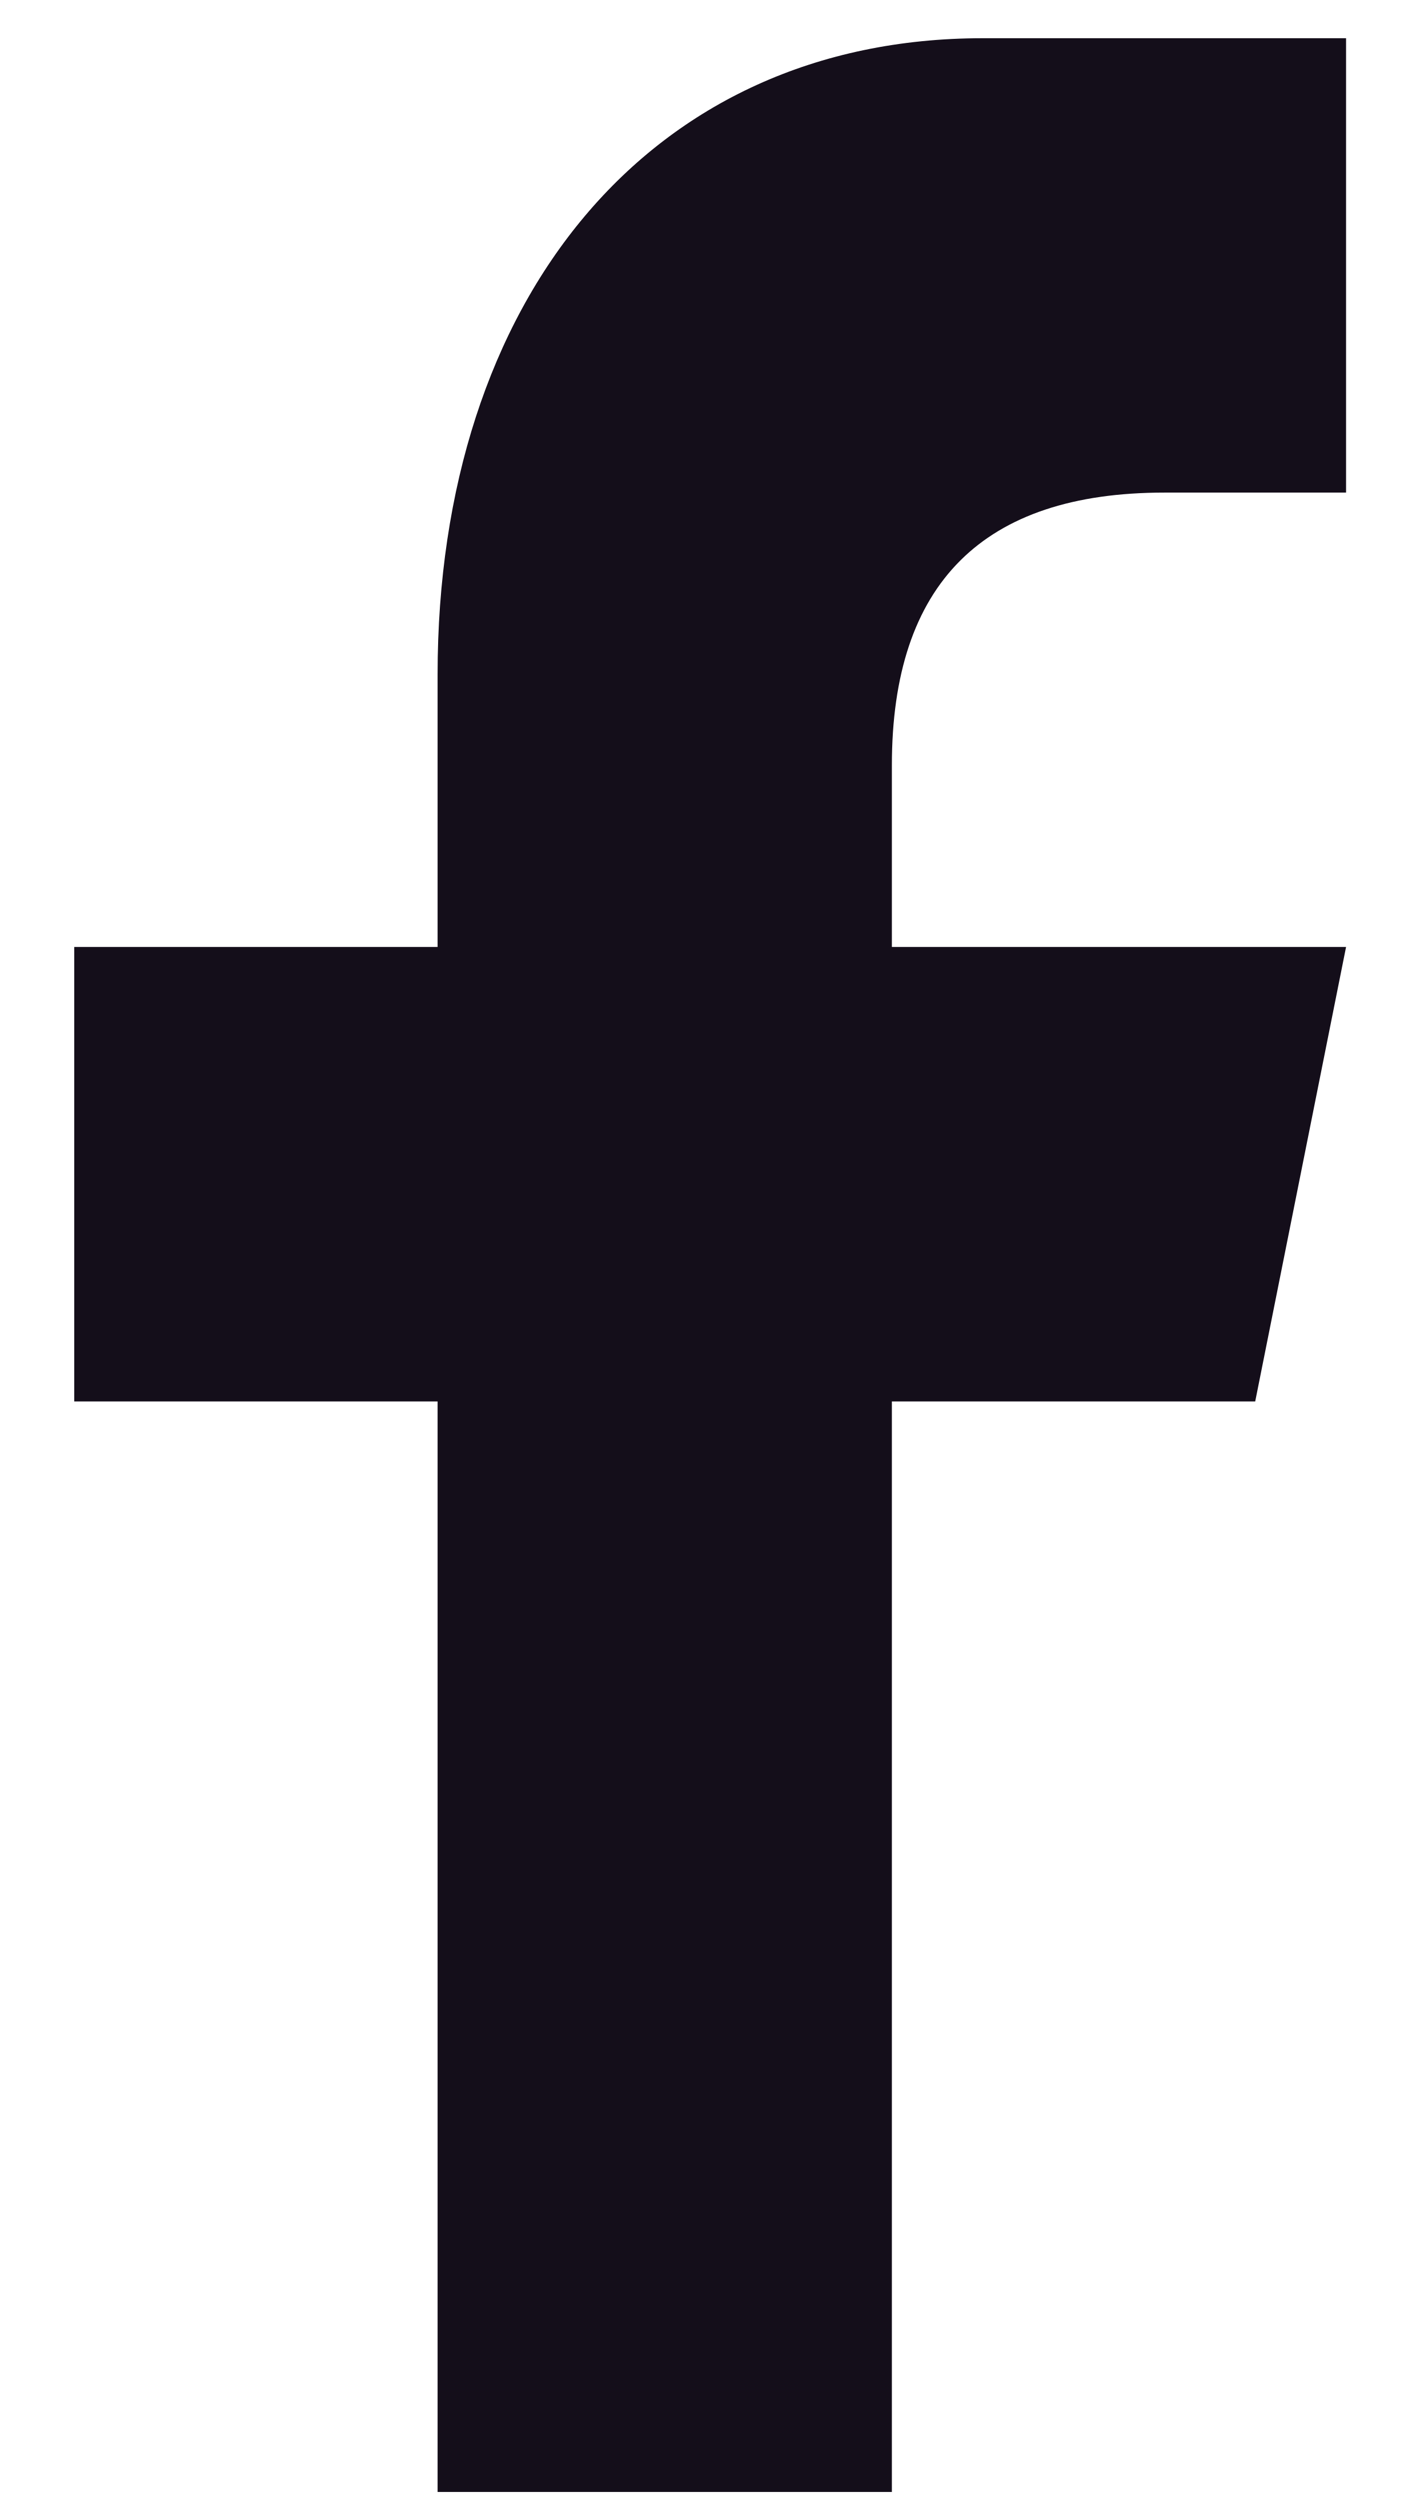
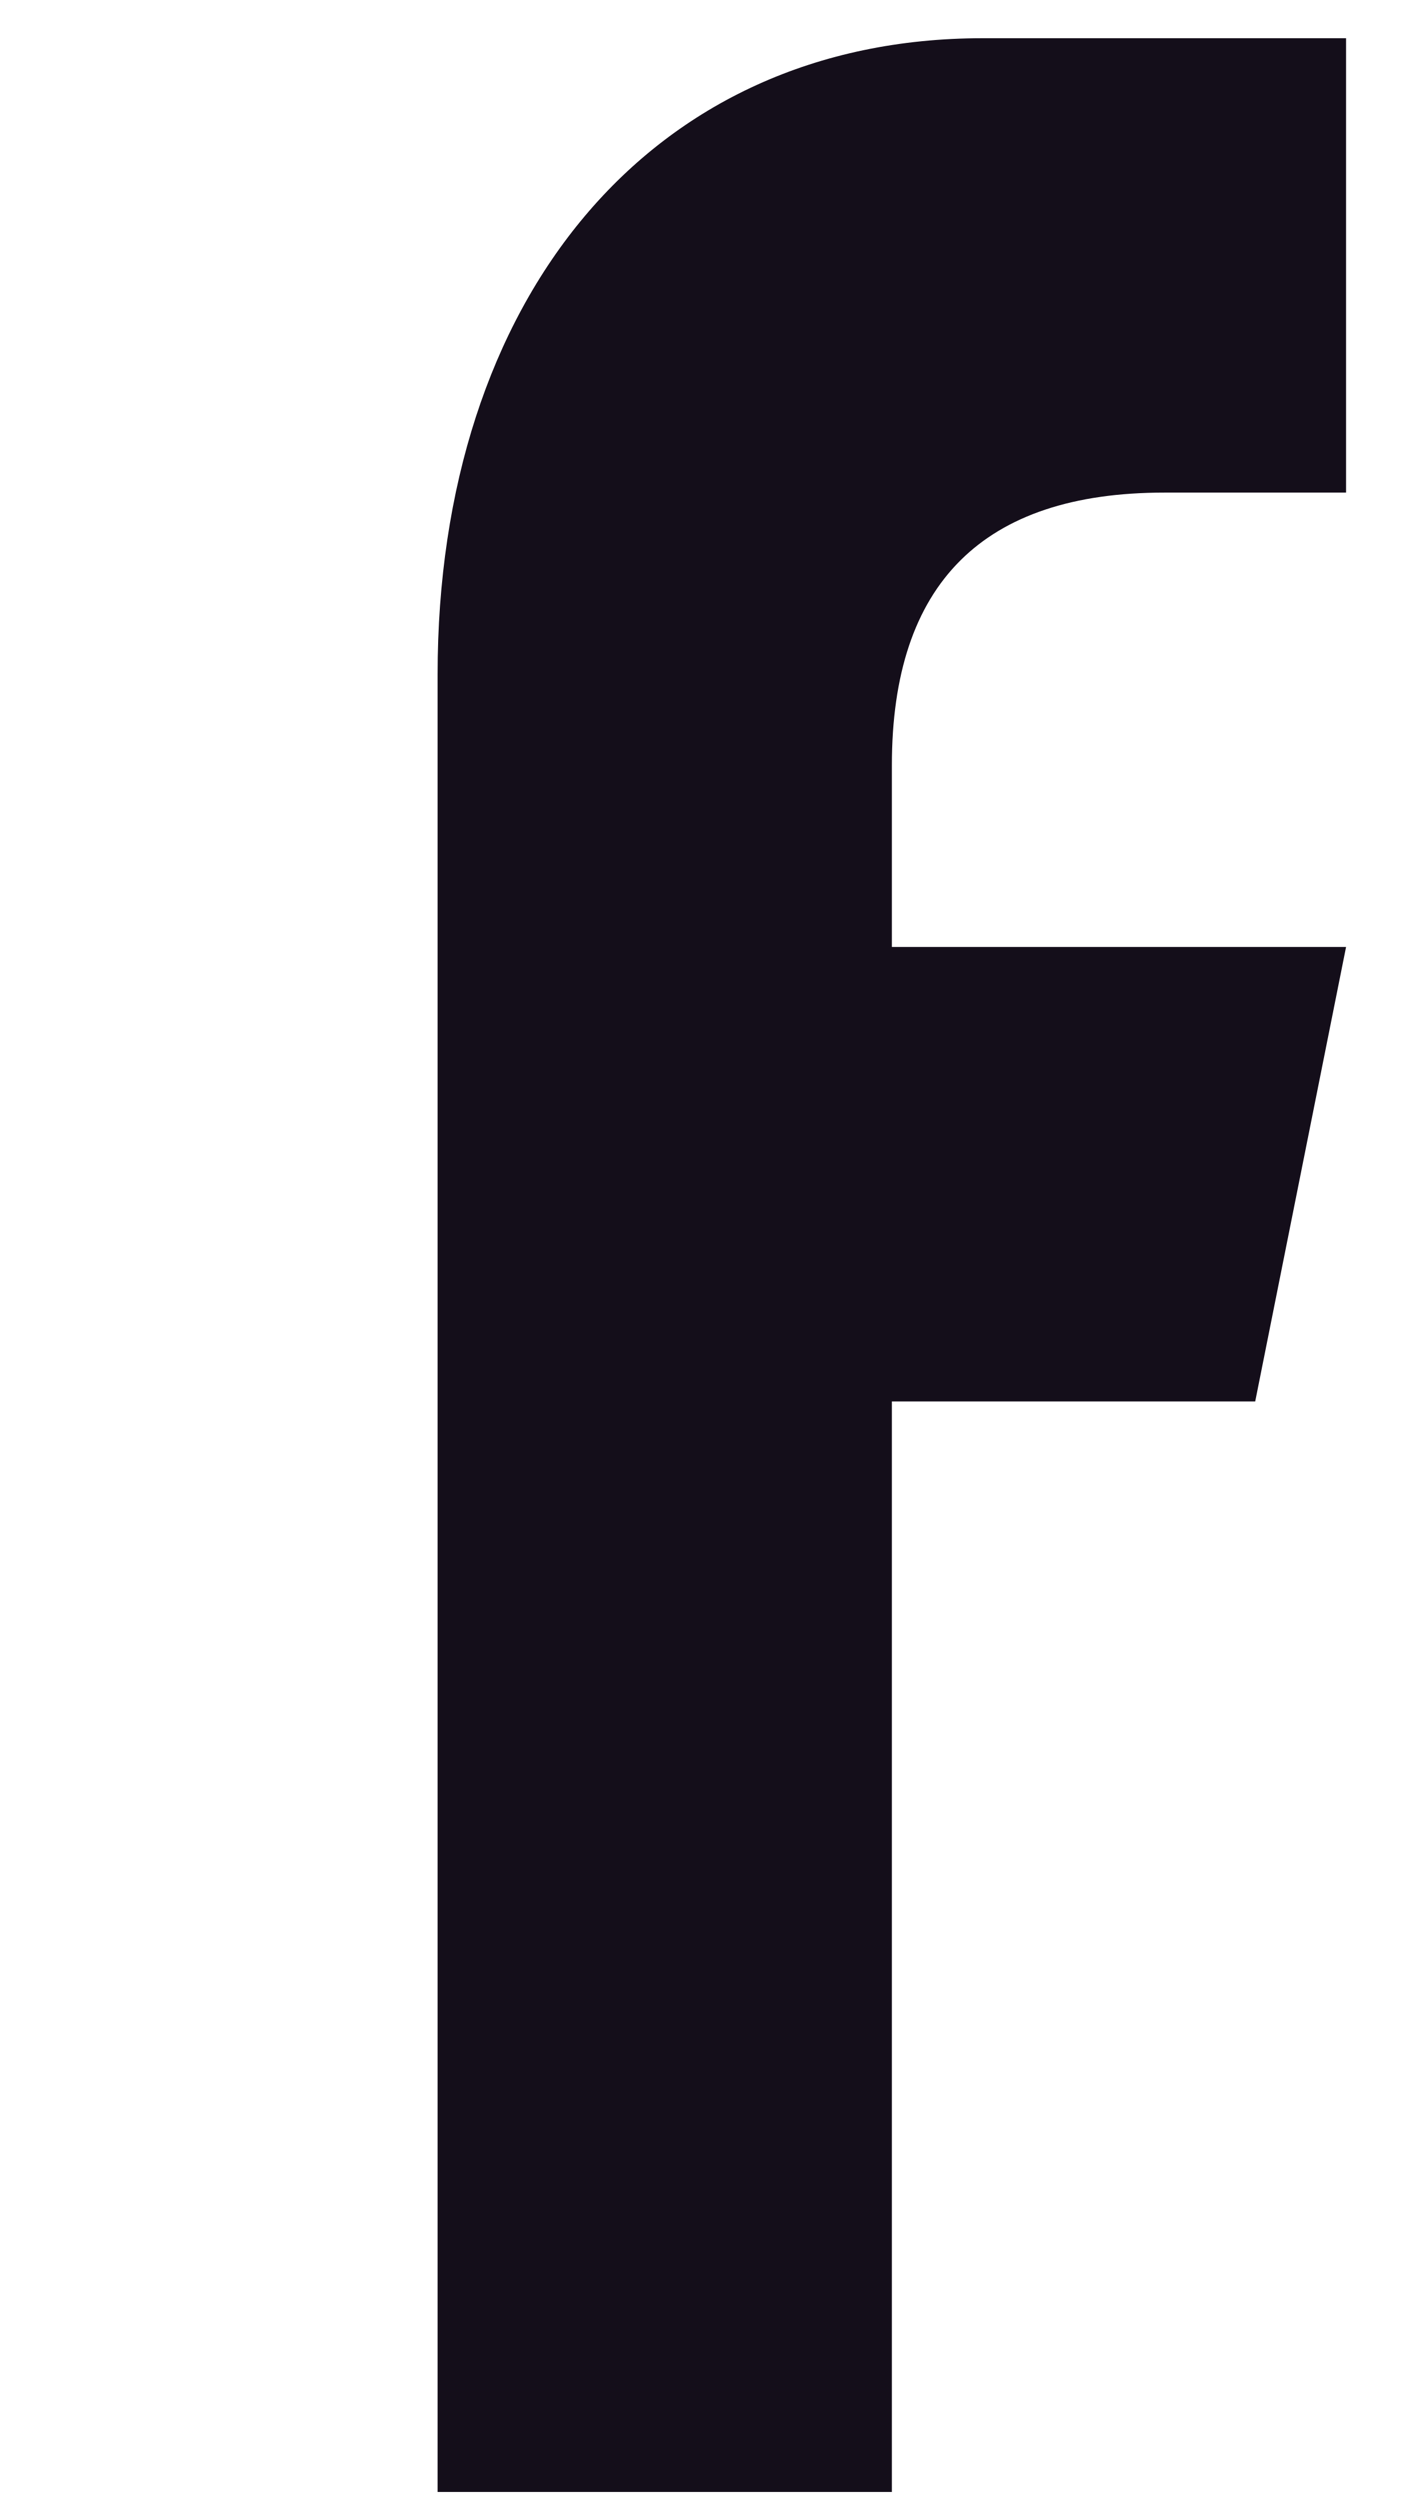
<svg xmlns="http://www.w3.org/2000/svg" width="16" height="28" viewBox="0 0 16 28" fill="none">
-   <path d="M9.993 27.91V15.696H14.064L15.082 10.606H9.993V8.571C9.993 6.535 11.013 5.517 13.046 5.517H15.082V0.428C14.064 0.428 12.802 0.428 11.011 0.428C7.27 0.428 4.903 3.36 4.903 7.553V10.606H0.832V15.696H4.903V27.91L9.993 27.91Z" fill="#140E1A" />
+   <path d="M9.993 27.91V15.696H14.064L15.082 10.606H9.993V8.571C9.993 6.535 11.013 5.517 13.046 5.517H15.082V0.428C14.064 0.428 12.802 0.428 11.011 0.428C7.27 0.428 4.903 3.36 4.903 7.553V10.606H0.832H4.903V27.91L9.993 27.91Z" fill="#140E1A" />
</svg>